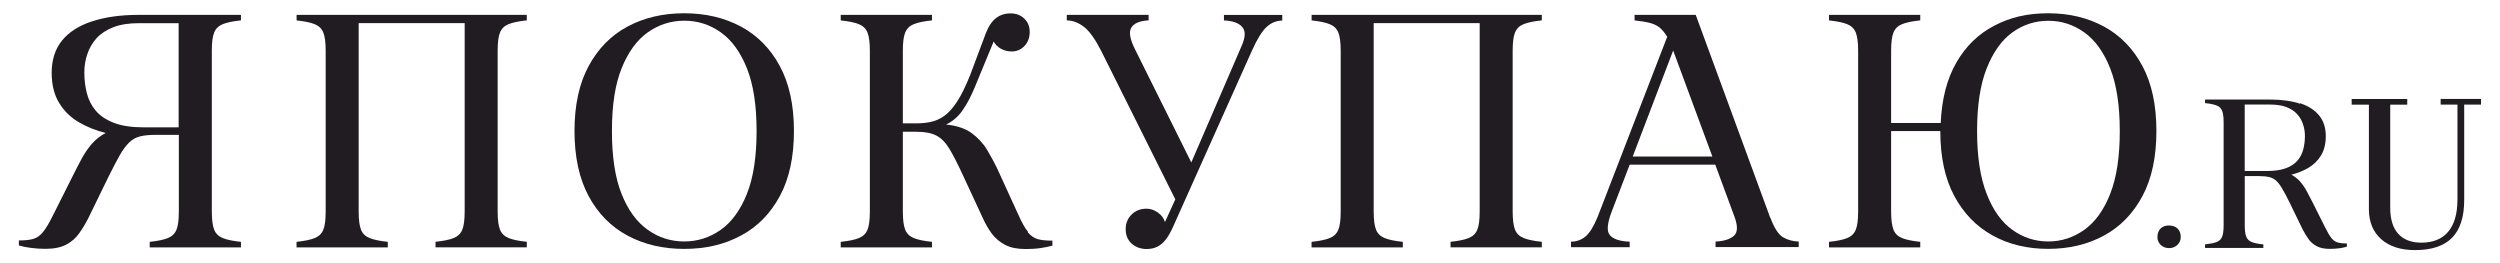
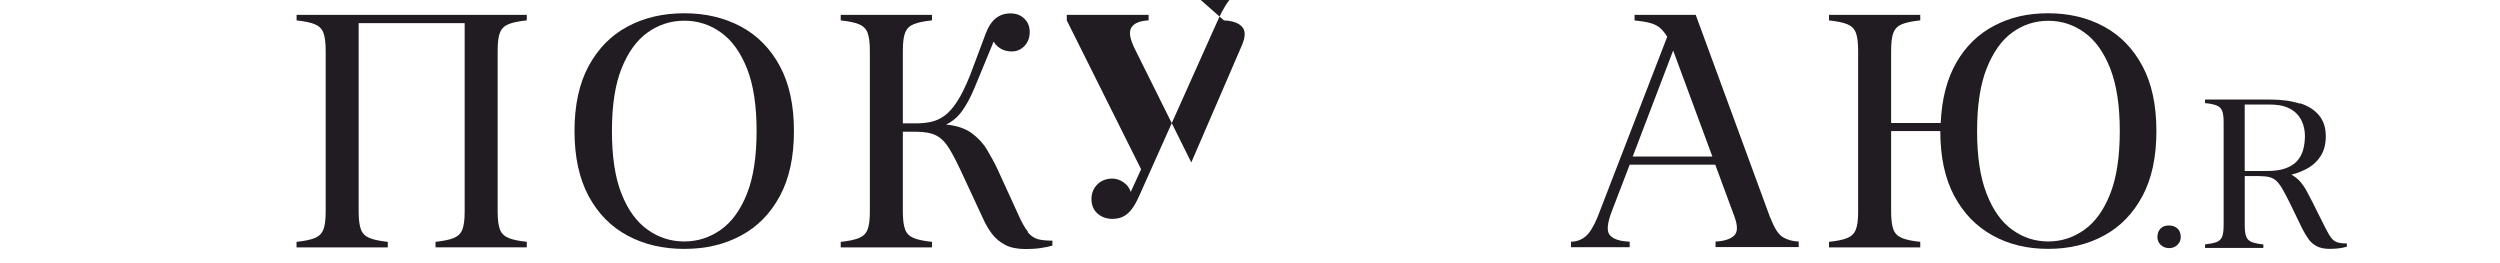
<svg xmlns="http://www.w3.org/2000/svg" xml:space="preserve" width="1900mm" height="200mm" version="1.1" style="shape-rendering:geometricPrecision; text-rendering:geometricPrecision; image-rendering:optimizeQuality; fill-rule:evenodd; clip-rule:evenodd" viewBox="0 0 190000 20000">
  <defs>
    <style type="text/css"> .fil0 {fill:#201C21;fill-rule:nonzero} </style>
  </defs>
  <g id="Слой_x0020_1">
    <g id="_Слой_1-2" data-name="Ð¡Ð»Ð¾Ð¹_1">
      <g id="_1517664215824" data-name=" 1517664215824">
-         <path class="fil0" d="M13576.6 1764.6l0 7914.83 -2644.57 0c-923.43,0 -1680.31,-113.13 -2273.97,-342.35 -593.65,-229.22 -1058.39,-537.03 -1378.79,-923.43 -329.77,-386.27 -549.61,-829.17 -678.41,-1328.57 -128.8,-499.41 -191.6,-1030.15 -191.6,-1579.88 0,-486.82 72.3,-951.68 229.23,-1400.75 150.76,-449.19 386.27,-851.14 700.37,-1199.78 314.1,-348.65 744.42,-628.2 1272.08,-835.47 527.65,-207.26 1180.9,-307.81 1944.19,-307.81l3024.55 0 0 6.3 -3.08 -3.09zm-6589.47 -141.38c-992.51,329.77 -1752.6,813.5 -2273.96,1457.37 -521.36,643.87 -785.25,1457.38 -785.25,2452.98 0,907.64 191.59,1680.3 571.58,2295.92 379.98,621.91 885.67,1108.73 1516.96,1473.05 631.29,364.31 1300.32,628.2 2016.37,800.92 -414.65,223.05 -766.38,499.4 -1058.4,835.46 -292.02,336.06 -549.61,716.16 -772.67,1130.69 -223.05,414.53 -442.89,844.84 -665.83,1287.74l-1479.33 2946.09c-301.52,615.62 -565.41,1058.4 -785.25,1328.58 -219.85,270.17 -471.15,449.18 -750.71,527.65 -279.56,78.47 -643.87,113.13 -1086.77,113.13l0 379.98c257.6,78.47 559.11,144.47 907.64,185.31 351.73,50.21 722.33,72.29 1121.31,72.29 637.58,0 1158.94,-106.84 1557.8,-314.1 408.36,-213.56 734.92,-493.11 986.23,-851.14 251.3,-351.73 486.82,-734.92 694.08,-1143.27l1551.51 -3181.6c336.06,-672.13 621.91,-1221.74 857.42,-1636.39 235.52,-414.64 480.53,-734.92 716.17,-964.26 235.63,-229.34 515.07,-379.98 835.46,-458.57 314.1,-78.46 722.34,-113.13 1215.45,-113.13l1715.33 0 0 5819.88c0,628.21 -56.51,1093.06 -179.02,1388.29 -122.5,301.52 -336.06,508.78 -656.45,637.58 -314.1,128.8 -778.96,223.05 -1378.79,285.85l0 420.82 6934.9 0 0 -420.82c-599.95,-62.8 -1064.69,-157.05 -1378.79,-285.85 -320.39,-128.8 -537.03,-336.06 -656.45,-637.58 -119.42,-301.52 -179.01,-766.38 -179.01,-1388.29l0 -12208.25c0,-628.2 56.5,-1093.06 179.01,-1388.28 122.51,-301.52 336.06,-508.79 656.45,-637.58 314.1,-128.8 778.96,-223.06 1378.79,-285.85l0 -417.73 -7770.36 0c-1366.21,0 -2544.03,163.34 -3539.75,493.11l-15.67 0z" />
        <path class="fil0" d="M22537.36 1551.04c599.95,62.8 1064.69,157.05 1378.79,285.85 314.1,128.8 537.04,336.06 656.46,637.58 119.42,301.52 179.01,766.38 179.01,1388.29l0 12205.16c0,628.2 -56.51,1093.06 -179.01,1388.29 -122.51,301.52 -336.07,508.78 -656.46,637.58 -314.1,128.8 -778.96,223.05 -1378.79,285.85l0 420.81 6934.91 -0.11 0 -420.82c-599.95,-62.8 -1064.69,-157.05 -1378.79,-285.85 -314.1,-128.8 -537.04,-336.06 -656.46,-637.58 -119.42,-301.52 -179.01,-766.38 -179.01,-1388.29l-0.12 -14309.49 8056.22 0 0 14306.41c0,628.2 -56.51,1093.06 -179.01,1388.28 -122.51,301.52 -336.07,508.79 -656.46,637.58 -314.1,128.8 -778.96,223.05 -1378.79,285.85l0 420.82 6934.9 -0.12 0 -420.82c-606.12,-62.79 -1064.68,-157.05 -1378.78,-285.85 -314.11,-128.79 -537.04,-336.06 -656.46,-637.57 -119.42,-301.52 -179.01,-766.38 -179.01,-1388.29l0 -12205.05c0,-628.2 56.51,-1093.06 179.01,-1388.28 122.51,-301.52 336.06,-508.79 656.46,-637.58 314.1,-128.8 778.96,-223.06 1378.78,-285.85l0 -417.73 -17494.3 0 0 420.81 -3.09 0.12z" />
        <path class="fil0" d="M56765.77 14732.94c-493.11,1237.52 -1158.94,2145.16 -1988.12,2732.53 -835.46,587.36 -1758.89,885.68 -2773.36,885.68 -1014.48,0 -1944.2,-292.14 -2773.37,-885.68 -835.47,-587.37 -1501.3,-1495.01 -1988.12,-2723.04 -493.11,-1221.74 -734.92,-2817.29 -734.92,-4783.44 0,-1966.16 241.81,-3539.74 734.92,-4767.78 493.11,-1228.03 1158.95,-2145.16 1988.12,-2732.53 835.46,-587.36 1758.89,-885.68 2773.37,-885.68 1014.47,0 1944.19,292.14 2773.36,885.68 835.47,587.37 1495.01,1501.3 1988.12,2732.53 493.11,1237.53 734.92,2823.58 734.92,4767.78 0,1944.19 -241.81,3539.74 -734.92,4767.77l0 6.3 0 -0.12zm-449.07 -12710.86c-1259.49,-672.13 -2694.78,-1014.48 -4312.29,-1014.48 -1617.52,0 -3059.1,336.06 -4318.59,1014.48 -1259.49,672.12 -2236.21,1680.3 -2952.38,3002.59 -716.16,1328.57 -1070.98,2974.34 -1070.98,4934.2 0,1959.86 358.02,3611.92 1070.98,4940.49 712.96,1328.58 1702.27,2330.47 2952.38,3002.6 1259.49,678.41 2694.78,1014.47 4318.59,1014.47 1623.8,0 3059.09,-336.06 4312.29,-1014.47 1259.49,-672.13 2236.21,-1674.02 2952.38,-3002.6 716.16,-1328.57 1070.98,-2974.33 1070.98,-4940.49 0,-1966.15 -358.02,-3611.92 -1070.98,-4934.2 -716.17,-1328.58 -1702.27,-2330.47 -2952.38,-3002.59z" />
        <path class="fil0" d="M78135.88 17628.81c-229.22,-270.06 -480.53,-722.34 -750.71,-1328.58l-1573.59 -3439.19c-235.51,-499.41 -508.78,-992.52 -800.92,-1485.63 -292.14,-486.82 -687.79,-907.64 -1165.23,-1259.49 -486.82,-351.73 -1130.69,-571.58 -1944.2,-650.16 493.12,-235.52 907.64,-587.37 1237.53,-1058.4 336.06,-471.15 643.87,-1052.22 929.72,-1743.1l1451.08 -3511.38c113.13,223.06 292.14,398.86 537.04,543.33 244.89,144.47 527.65,213.56 844.84,213.56 379.98,0 700.37,-144.47 964.26,-420.82 263.89,-285.85 392.57,-637.58 392.57,-1058.4 0,-420.82 -135.09,-744.42 -408.36,-1014.48 -270.06,-263.88 -621.91,-398.85 -1052.22,-398.85 -430.32,0 -800.92,122.5 -1108.73,364.31 -307.81,241.81 -571.58,628.2 -772.67,1165.23l-1193.49 3181.61c-336.06,829.17 -656.45,1495 -979.93,1988.11 -323.48,493.11 -643.87,857.43 -979.93,1093.06 -336.06,235.64 -678.41,386.28 -1036.44,458.57 -358.02,72.29 -728.62,106.84 -1108.73,106.84l-1001.65 -0.24 0 -5515.16c0,-628.2 56.5,-1093.06 179.01,-1388.28 122.51,-301.52 336.06,-508.79 656.45,-637.58 314.1,-128.8 778.96,-223.06 1378.79,-285.85l0 -417.73 -6934.9 0 0 420.81c599.95,62.8 1064.69,157.06 1378.79,285.85 314.1,128.8 537.03,336.06 656.45,637.58 119.42,301.52 179.02,766.38 179.02,1388.29l0 12205.16c0,628.21 -56.51,1093.06 -179.02,1388.29 -122.5,301.52 -336.06,508.78 -656.45,637.58 -314.1,128.8 -778.96,223.05 -1378.79,285.85l0 420.82 6934.9 0 0 -420.82c-599.95,-62.8 -1064.69,-157.05 -1378.79,-285.85 -314.1,-128.8 -537.03,-336.06 -656.45,-637.58 -119.42,-301.52 -179.01,-766.38 -179.01,-1388.29l0 -6055.51 1001.89 0c650.16,0 1165.24,94.25 1535.84,285.85 370.61,185.3 706.67,527.65 1001.89,1014.47 295.23,486.82 650.17,1180.91 1058.4,2072.99l1501.3 3231.94c191.59,420.82 414.64,807.21 678.41,1158.94 263.89,342.36 593.66,621.91 1001.89,835.47 408.24,213.55 929.72,314.1 1557.81,314.1 414.64,0 785.25,-21.96 1121.31,-72.3 336.06,-50.33 637.58,-106.83 907.64,-185.3l0 -379.98c-464.86,0 -829.18,-34.55 -1108.73,-113.13 -279.56,-78.58 -537.04,-257.6 -766.38,-527.66l21.96 -15.66 6.53 -3.21z" />
-         <path class="fil0" d="M93020.16 1551.04c650.16,28.26 1115.02,191.6 1378.79,486.82 270.06,292.14 263.89,766.38 -21.96,1422.83l-3838.06 8885.39 -4268.37 -8580.66c-398.86,-785.25 -493.11,-1344.25 -285.85,-1674.02 207.27,-329.77 643.87,-508.78 1309.7,-543.32l0 -417.97 -6218.73 0 0 420.81c442.89,0 879.38,163.35 1300.32,486.83 420.94,323.47 851.13,923.42 1300.32,1802.81l5647.16 11309.99 -785.25 1724.35c-94.25,-301.52 -279.55,-543.33 -549.61,-728.63 -270.06,-185.3 -549.62,-285.85 -835.47,-285.85 -480.53,0 -863.71,150.76 -1158.94,449.19 -295.23,298.43 -442.9,665.83 -442.9,1108.73 0,442.9 144.47,800.92 430.32,1070.98 285.84,270.06 656.45,420.82 1121.31,436.61 336.06,0 621.91,-56.51 857.42,-179.01 235.52,-113.13 449.19,-301.52 643.87,-549.62 194.69,-248.1 370.61,-571.58 549.62,-964.26l5983.22 -13361.02c398.86,-895.18 772.67,-1501.3 1121.32,-1821.69 348.64,-320.39 750.7,-486.82 1193.48,-486.82l0 -427.11 -4431.71 0 0 420.82 0 -6.3 0 0.12z" />
-         <path class="fil0" d="M99678.71 1551.04c599.95,62.8 1064.69,157.05 1378.79,285.85 314.1,128.8 537.03,336.06 656.45,637.58 119.42,301.52 179.01,766.38 179.01,1388.29l0 12205.16c0,628.2 -56.5,1093.06 -179.01,1388.29 -122.5,301.52 -336.06,508.78 -656.45,637.58 -314.1,128.8 -778.96,223.05 -1378.79,285.85l0 420.81 6934.9 -0.11 0 -420.82c-599.95,-62.8 -1064.69,-157.05 -1378.79,-285.85 -314.1,-128.8 -537.03,-336.06 -656.45,-637.58 -119.42,-301.52 -179.01,-766.38 -179.01,-1388.29l0 -14309.49 8056.09 0 0 14306.41c0,628.2 -56.5,1093.06 -179.01,1388.28 -122.5,301.52 -336.06,508.79 -656.45,637.58 -314.1,128.8 -778.96,223.05 -1378.79,285.85l0 420.82 6934.9 -0.12 0 -420.82c-606.12,-62.79 -1064.69,-157.05 -1378.79,-285.85 -314.1,-128.79 -537.03,-336.06 -656.45,-637.57 -119.42,-301.52 -179.01,-766.38 -179.01,-1388.29l0 -12205.05c0,-628.2 56.5,-1093.06 179.01,-1388.28 122.51,-301.52 336.06,-508.79 656.45,-637.58 314.1,-128.8 778.96,-223.06 1378.79,-285.85l0 -417.73 -17494.3 0 0 420.81 -3.09 0.12z" />
+         <path class="fil0" d="M93020.16 1551.04c650.16,28.26 1115.02,191.6 1378.79,486.82 270.06,292.14 263.89,766.38 -21.96,1422.83l-3838.06 8885.39 -4268.37 -8580.66c-398.86,-785.25 -493.11,-1344.25 -285.85,-1674.02 207.27,-329.77 643.87,-508.78 1309.7,-543.32l0 -417.97 -6218.73 0 0 420.81l5647.16 11309.99 -785.25 1724.35c-94.25,-301.52 -279.55,-543.33 -549.61,-728.63 -270.06,-185.3 -549.62,-285.85 -835.47,-285.85 -480.53,0 -863.71,150.76 -1158.94,449.19 -295.23,298.43 -442.9,665.83 -442.9,1108.73 0,442.9 144.47,800.92 430.32,1070.98 285.84,270.06 656.45,420.82 1121.31,436.61 336.06,0 621.91,-56.51 857.42,-179.01 235.52,-113.13 449.19,-301.52 643.87,-549.62 194.69,-248.1 370.61,-571.58 549.62,-964.26l5983.22 -13361.02c398.86,-895.18 772.67,-1501.3 1121.32,-1821.69 348.64,-320.39 750.7,-486.82 1193.48,-486.82l0 -427.11 -4431.71 0 0 420.82 0 -6.3 0 0.12z" />
        <path class="fil0" d="M124085.84 11896.77l3074.88 -8056.21 2980.63 8056.21 -6055.51 0zm10465.27 4689.31l-5675.54 -15455.97 -4648.35 0 0 420.81c458.57,50.22 844.84,106.84 1143.27,185.31 298.43,78.46 549.62,191.59 750.71,351.73 201.09,160.14 392.57,392.56 587.37,706.67l-5289.14 13690.79c-301.52,734.92 -615.62,1237.53 -929.72,1495 -314.1,257.48 -687.79,386.28 -1093.06,386.28l0 420.82 4459.96 0.23 0 -420.82c-766.37,-28.25 -1265.78,-200.97 -1516.96,-508.78 -251.19,-307.81 -185.3,-923.42 179.01,-1853.02l1337.95 -3489.42 6504.59 -0.11 1451.08 3932.31c270.06,722.33 257.6,1215.44 -34.54,1473.04 -292.14,257.6 -756.88,408.35 -1394.58,436.61l0 420.82 6319.29 0 0 -420.82c-458.57,-15.67 -863.72,-128.8 -1199.78,-329.77 -342.36,-207.27 -656.46,-694.09 -942.3,-1457.38l-6.3 15.67 -2.96 0z" />
        <path class="fil0" d="M160374.77 14732.94c-486.82,1237.52 -1143.27,2145.16 -1966.15,2732.53 -829.18,587.36 -1736.81,885.68 -2738.83,885.68 -1002.01,0 -1909.65,-292.14 -2732.53,-885.68 -822.88,-587.37 -1473.04,-1501.3 -1950.48,-2732.53 -486.82,-1237.53 -728.63,-2823.58 -728.63,-4767.78 0,-1944.19 241.81,-3539.74 728.63,-4767.77 486.82,-1228.03 1136.98,-2145.17 1950.48,-2732.53 813.51,-587.37 1730.64,-885.68 2732.53,-885.68 1001.9,0 1915.95,292.14 2738.83,885.68 829.17,587.36 1479.33,1501.29 1966.15,2732.53 486.82,1237.52 728.63,2823.58 728.63,4767.77 0,1944.2 -241.81,3539.75 -728.63,4767.78zm2452.98 -9708.15c-706.67,-1328.58 -1680.31,-2330.47 -2917.84,-3002.6 -1237.52,-672.12 -2650.86,-1014.47 -4246.41,-1014.47 -1595.55,0 -2895.87,314.1 -4095.65,942.3 -1209.16,628.2 -2167.13,1557.8 -2880.08,2795.33 -712.96,1237.53 -1115.03,2767.07 -1193.49,4604.43l-3768.97 -0.12 0 -5490.11c0,-628.2 56.5,-1093.06 179.01,-1388.28 122.51,-301.52 336.06,-508.79 656.45,-637.58 314.1,-128.8 778.96,-223.06 1378.79,-285.85l0 -417.73 -6934.9 0 0 420.81c599.95,62.8 1064.69,157.06 1378.79,285.85 314.1,128.8 537.04,336.06 656.46,637.58 119.41,301.52 179.01,766.38 179.01,1388.29l0 12205.16c0,628.21 -56.51,1093.06 -179.01,1388.29 -122.51,301.52 -336.07,508.78 -656.46,637.58 -314.1,128.8 -778.96,223.05 -1378.79,285.85l0 420.82 6934.9 0 0 -420.82c-599.94,-62.8 -1064.69,-157.05 -1378.79,-285.85 -320.39,-128.8 -537.03,-336.06 -656.45,-637.58 -119.42,-301.52 -179.01,-766.38 -179.01,-1388.29l0 -6105.72 3737.63 0c0,1966.15 351.73,3602.54 1058.4,4924.82 706.66,1322.29 1680.3,2324.18 2908.34,3002.59 1231.23,687.79 2644.56,1023.86 4233.82,1023.86 1589.26,0 3002.59,-336.07 4246.41,-1014.48 1237.53,-672.12 2207.97,-1674.02 2917.84,-3002.59 709.87,-1328.58 1058.4,-2974.34 1058.4,-4940.5 0,-1966.15 -351.74,-3611.91 -1058.4,-4934.2l0 6.29 0 -3.08z" />
-         <path class="fil0" d="M180036.21 15891.88l0 -7936.8 -1309.71 0 0 -430.31 4224.33 0 0 430.31 -1293.91 0 0 7836.37c0,863.72 200.97,1523.26 606.12,1972.45 398.86,449.19 992.52,678.41 1758.89,678.41 895.18,0 1579.88,-279.55 2044.62,-835.46 464.75,-555.91 700.38,-1372.5 700.38,-2452.98l0 -7204.96 -1278.24 -0.12 0 -430.31 3068.59 0.12 0 430.31 -1278.36 -0.12 0 7255.3c0,1287.74 -307.81,2236.21 -923.43,2867.5 -615.62,621.91 -1551.51,936.01 -2817.29,936.01 -1086.77,0 -1944.19,-279.56 -2565.98,-829.17 -621.8,-549.62 -936.01,-1316 -936.01,-2286.55z" />
        <path class="fil0" d="M163964.73 18008.79c0,-263.88 78.47,-480.53 235.52,-637.58 157.05,-157.05 364.31,-235.51 621.91,-235.51 285.84,0 508.78,78.46 672.12,235.51 163.34,157.05 241.81,370.61 241.81,637.58 0,241.81 -84.76,449.19 -257.6,606.12 -172.72,163.35 -379.98,241.81 -628.2,241.81 -248.22,0 -464.86,-84.76 -637.58,-241.81 -163.34,-163.34 -251.3,-370.6 -251.3,-606.12l3.32 0z" />
        <path class="fil0" d="M170598.11 7942.5l0 5053.51 1686.6 0.11c587.37,0 1070.98,-72.29 1451.09,-213.55 380.1,-141.26 672.12,-342.35 879.38,-587.37 207.27,-245.01 351.73,-527.65 436.61,-851.13 78.46,-320.39 122.51,-656.45 122.51,-1008.18 0,-307.81 -50.22,-606.13 -144.47,-895.18 -94.26,-289.05 -241.81,-543.32 -449.19,-766.38 -200.97,-229.22 -471.15,-398.85 -813.51,-537.03 -342.35,-128.8 -750.7,-191.59 -1243.81,-191.59l-1931.5 0 6.29 -6.29 0 3.08zm4211.75 -94.13c637.58,207.26 1115.02,521.36 1451.09,936.01 336.06,414.64 499.4,929.72 499.4,1567.29 0,577.87 -122.51,1070.98 -364.32,1466.76 -241.8,395.77 -565.4,706.66 -964.26,942.3 -398.86,229.22 -829.17,398.86 -1287.74,515.07 263.89,144.47 493.11,320.39 678.42,537.03 185.3,216.64 351.73,458.57 493.11,722.34 141.38,263.77 285.85,537.03 430.31,822.88l942.3 1881.4c191.6,392.57 358.03,672.12 499.41,851.13 141.38,179.01 301.51,285.85 480.53,336.06 179.01,50.22 408.35,78.47 694.08,78.47l0 241.81c-163.34,50.21 -358.02,94.25 -577.87,122.5 -219.85,28.26 -464.86,43.93 -716.16,43.93 -408.36,0 -734.92,-62.8 -992.52,-200.98 -257.59,-138.17 -471.15,-314.1 -628.2,-543.32 -163.34,-229.23 -307.81,-471.15 -442.9,-728.63l-986.22 -2028.95c-213.56,-430.32 -392.57,-778.96 -549.62,-1042.73 -150.76,-263.89 -307.81,-471.15 -458.56,-615.62 -150.76,-144.46 -329.77,-241.8 -537.04,-292.14 -200.97,-50.21 -464.86,-78.46 -778.96,-78.46l-1092.94 -0.12 0 3718.75c0,398.86 34.54,700.38 113.13,885.68 78.47,191.6 213.55,329.77 420.82,408.36 200.97,78.46 499.4,144.46 879.38,179.01l0 270.06 -4431.59 0 0 -270.06c386.27,-43.92 678.41,-100.55 879.39,-179.01 200.97,-78.47 342.35,-213.56 420.81,-408.36 78.47,-194.8 113.13,-486.82 113.13,-885.68l0 -7792.32c0,-398.86 -34.54,-700.38 -113.13,-885.68 -78.46,-191.59 -213.55,-329.77 -420.81,-408.36 -200.98,-78.46 -499.41,-144.46 -879.39,-179.01l0 -270.06 4962.46 -0.11c873.09,0 1623.8,106.83 2258.29,314.1l6.29 -21.97 -0.12 -9.37z" />
      </g>
    </g>
  </g>
</svg>